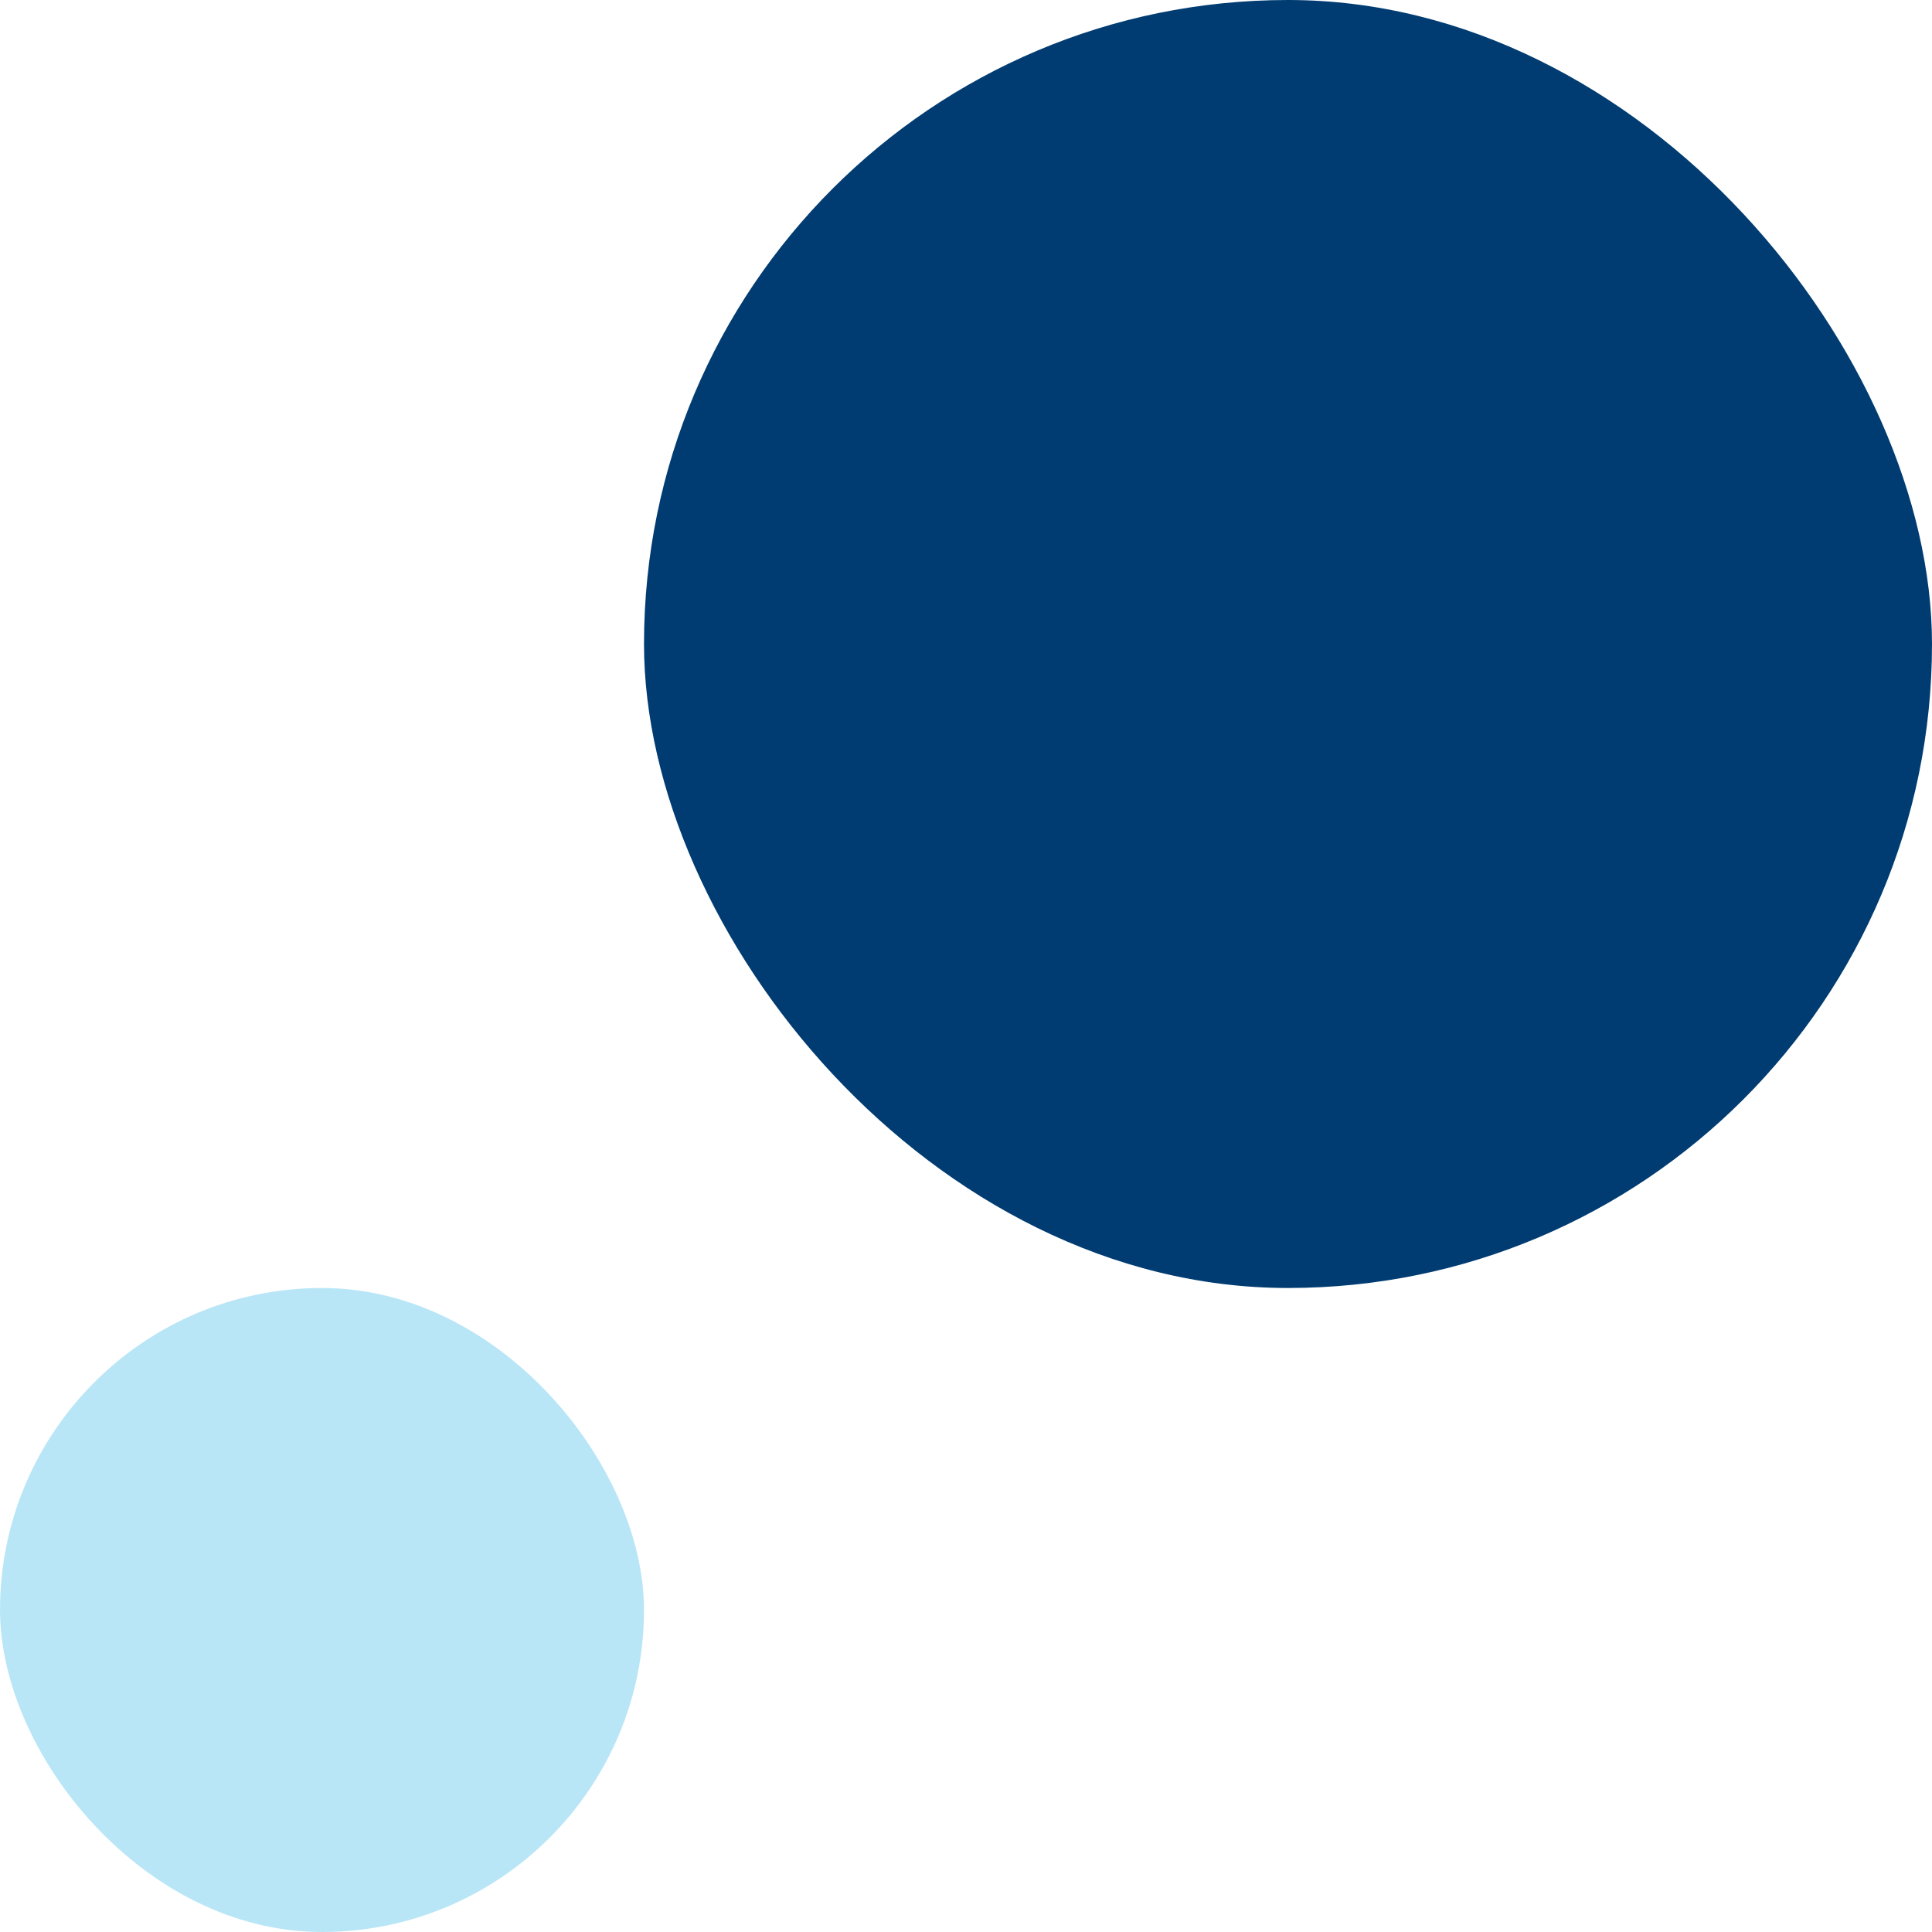
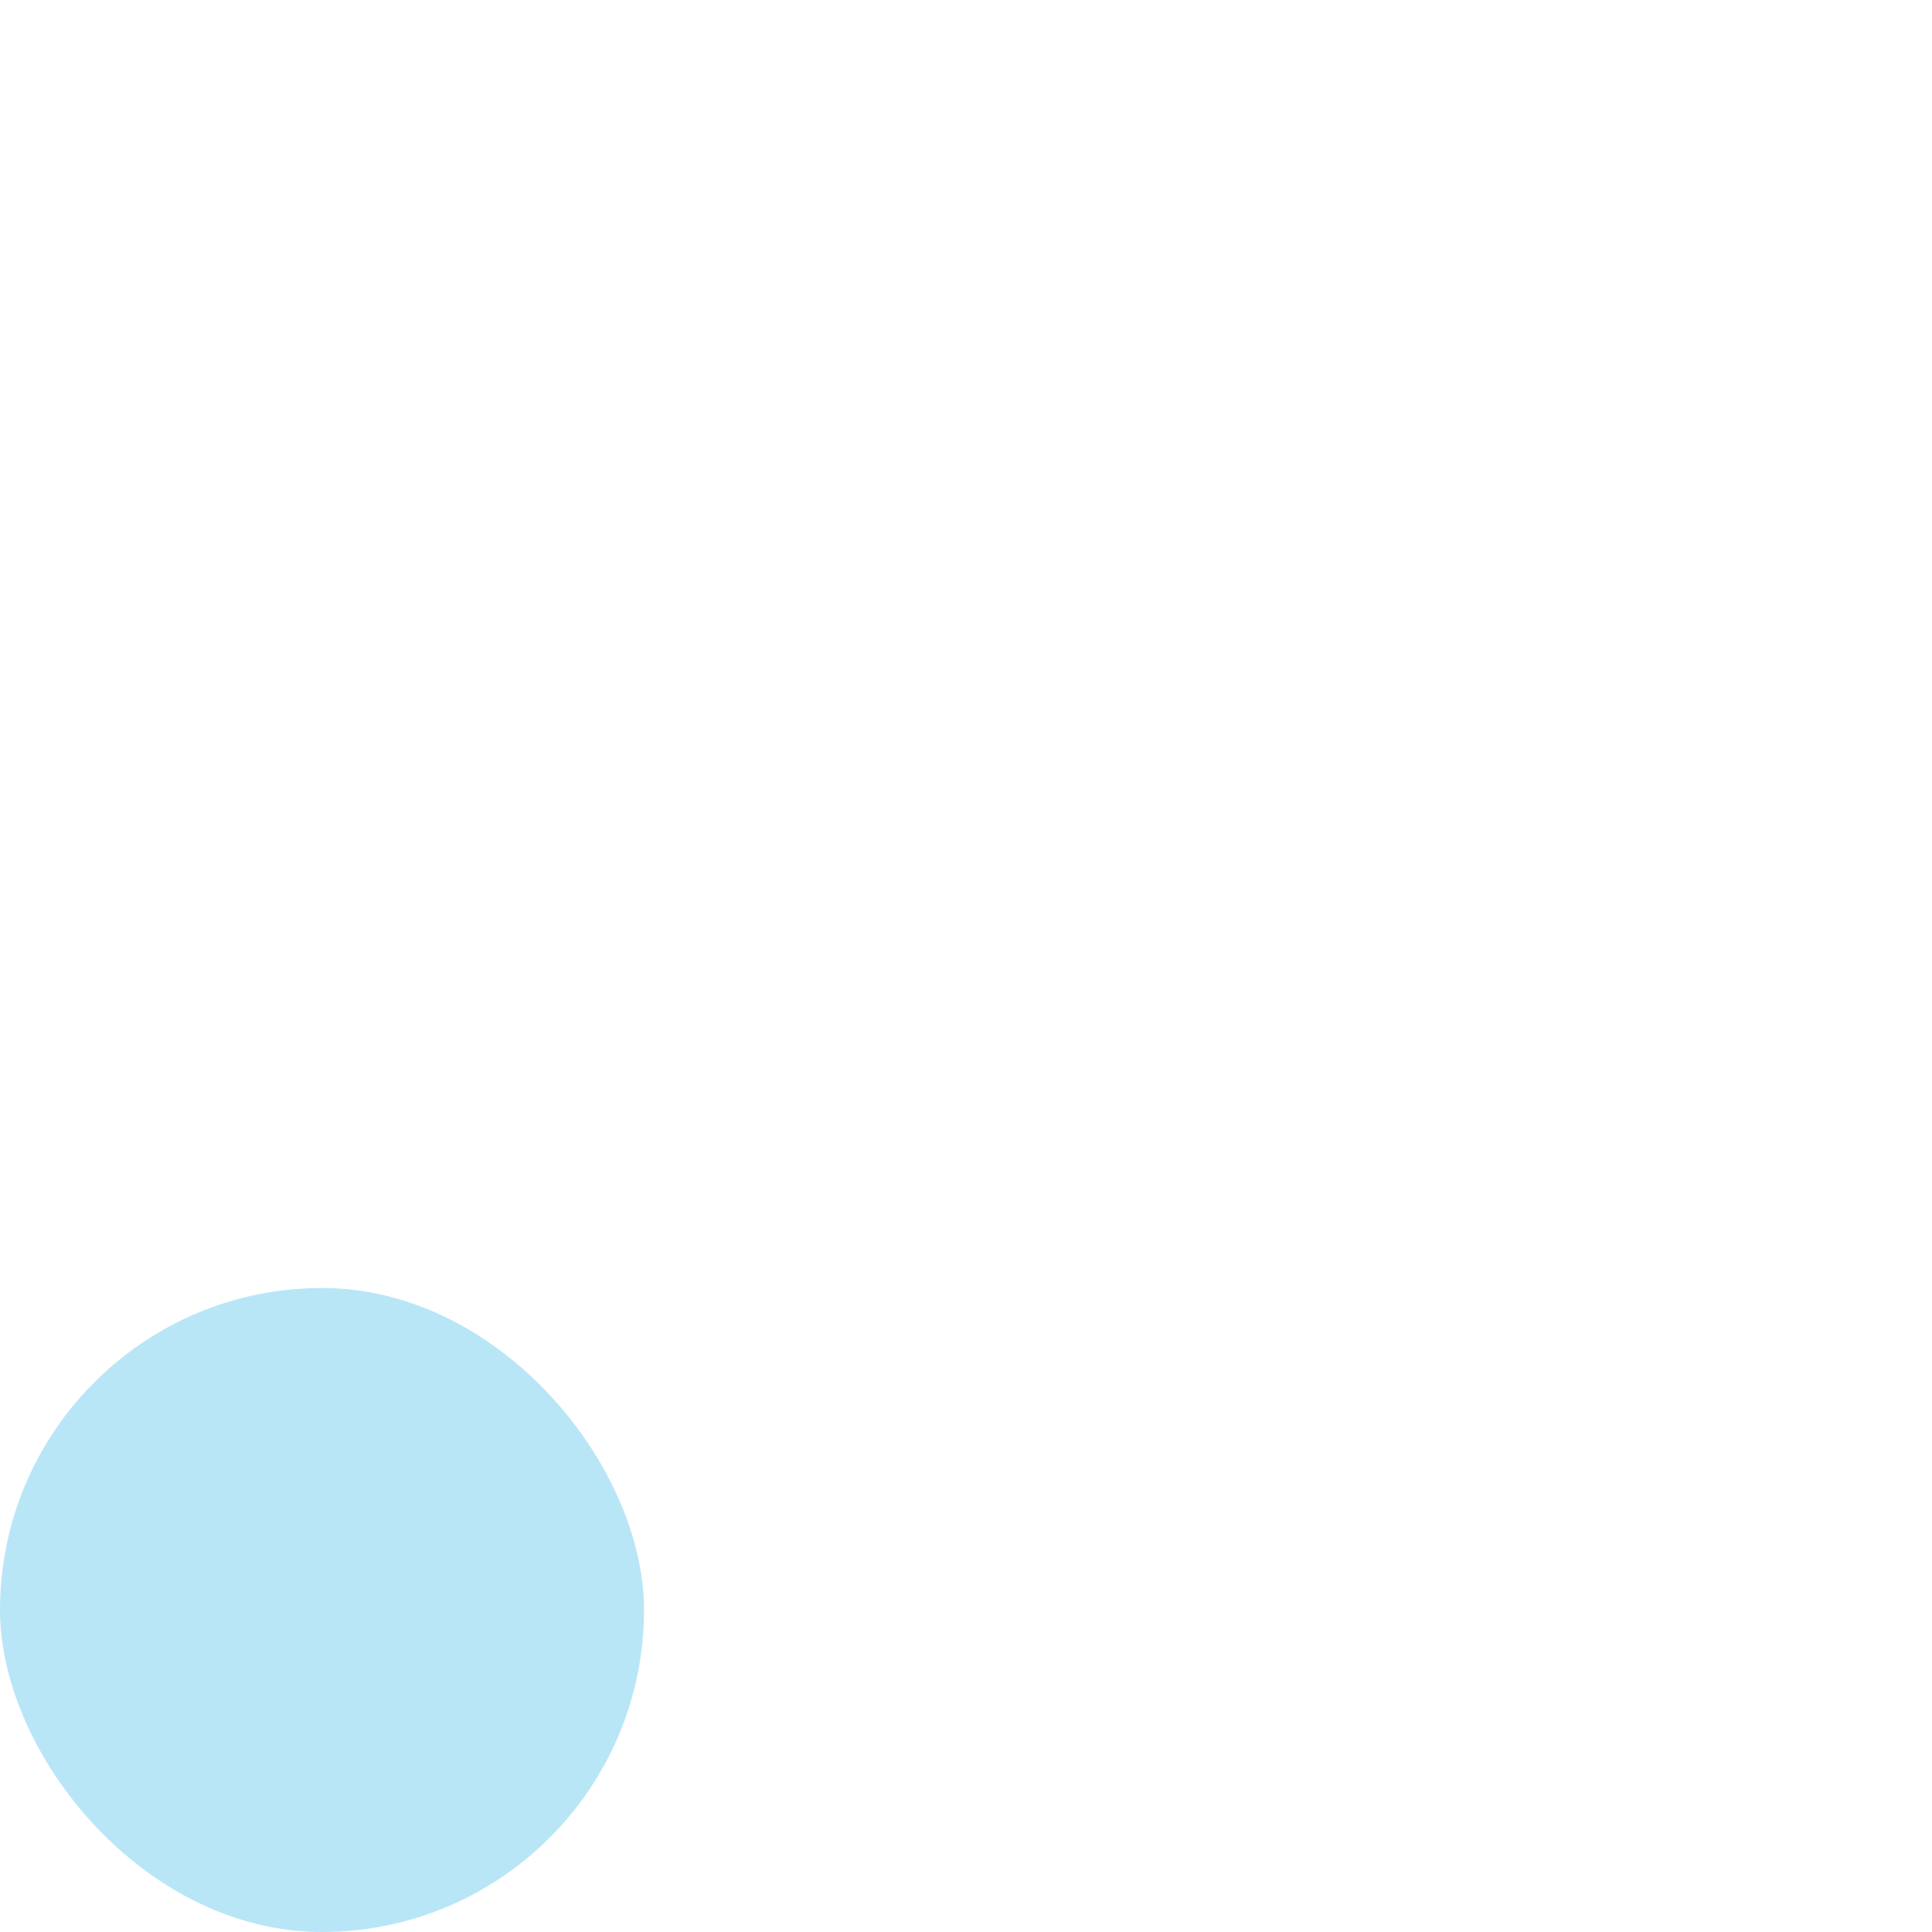
<svg xmlns="http://www.w3.org/2000/svg" height="24" viewBox="0 0 24 24" width="24">
  <rect fill="#b9e6f7" height="8" rx="4" width="8" y="16" />
-   <rect fill="#003c71" height="16" rx="8" width="16" x="8" />
</svg>